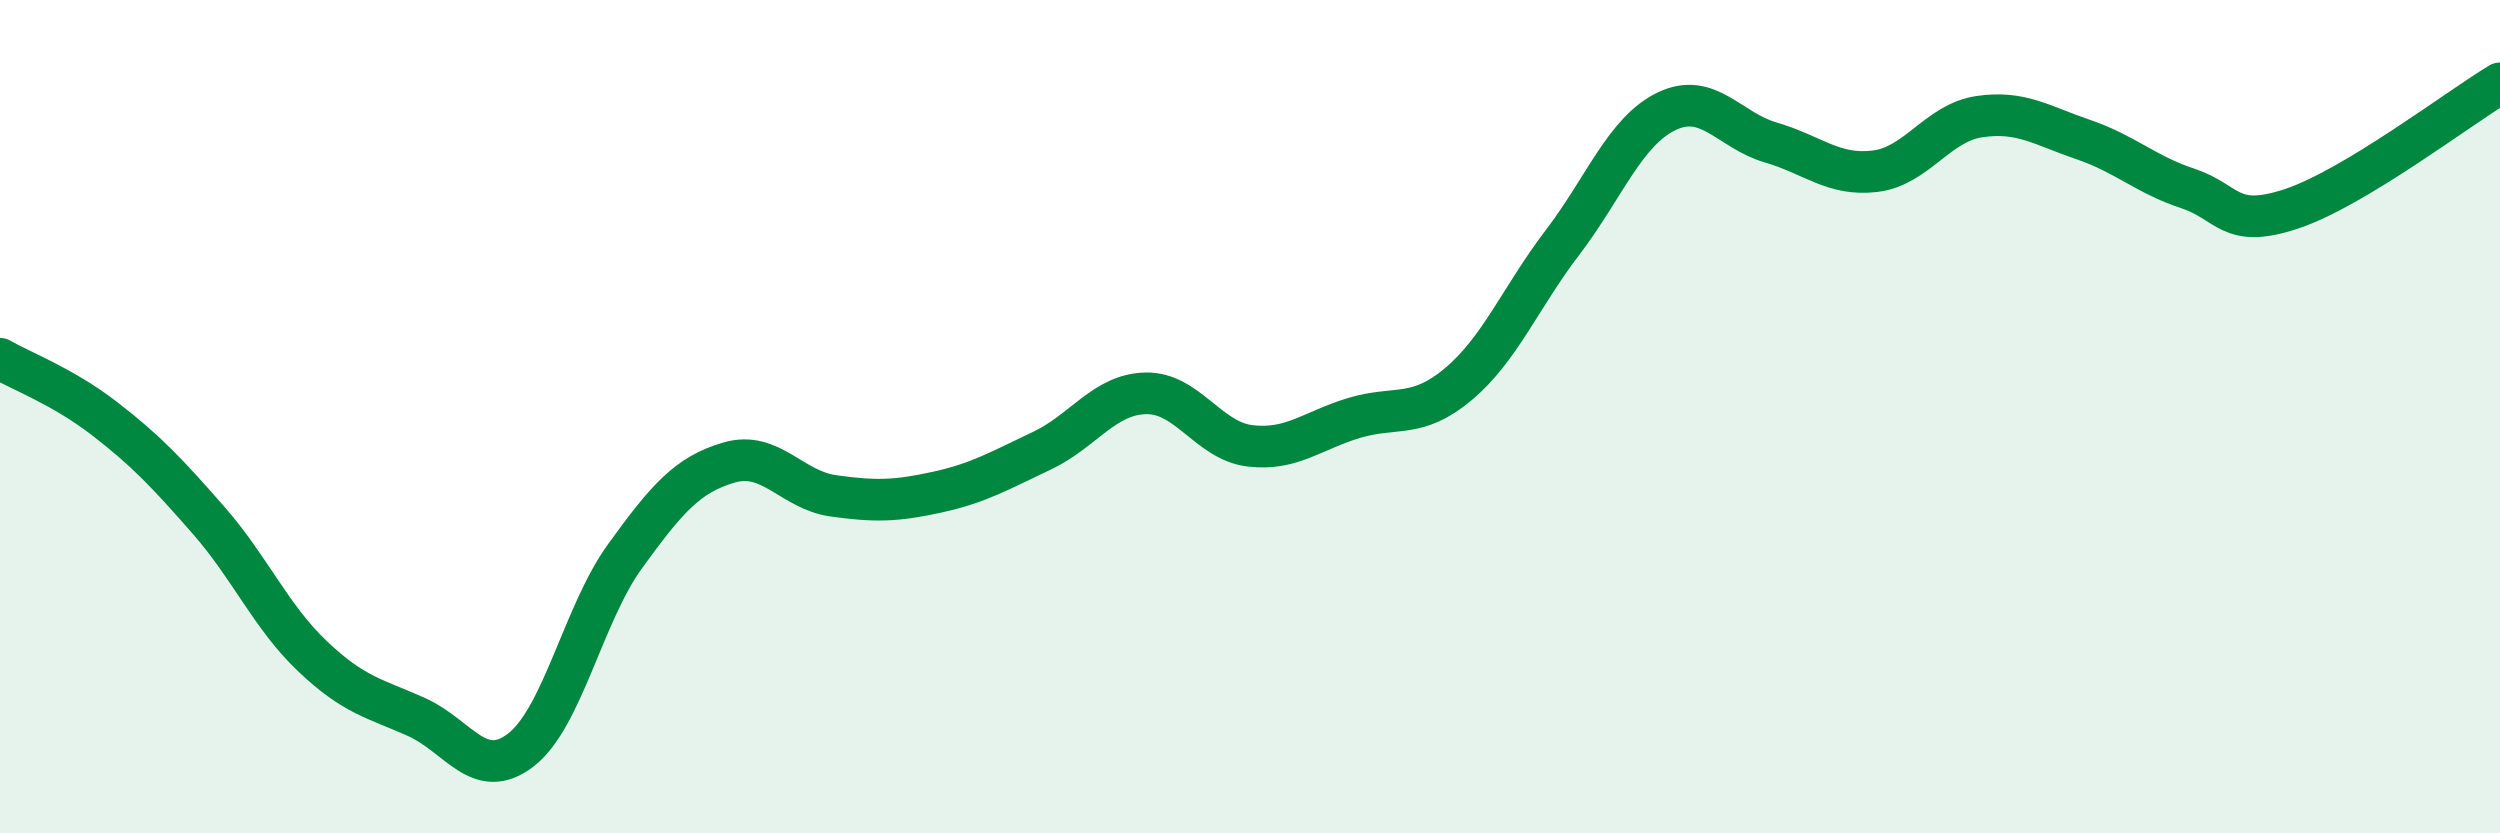
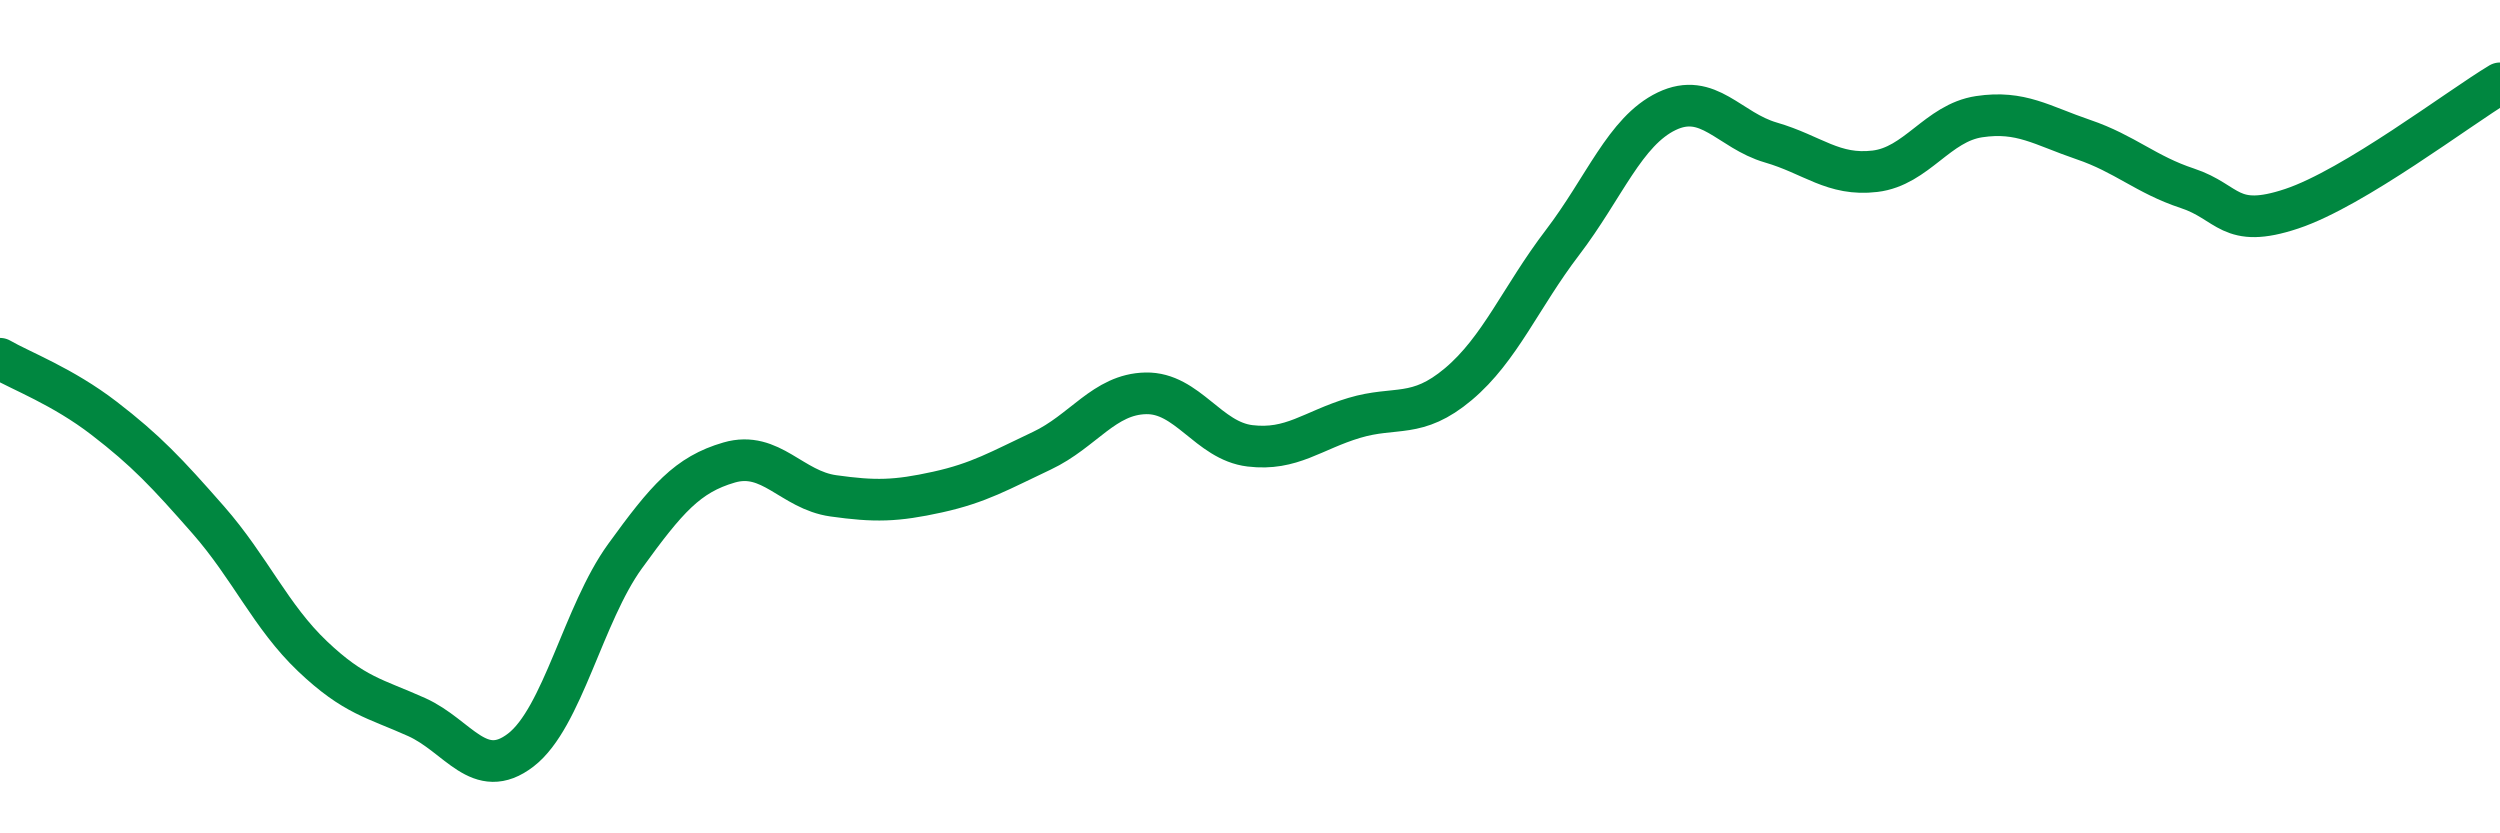
<svg xmlns="http://www.w3.org/2000/svg" width="60" height="20" viewBox="0 0 60 20">
-   <path d="M 0,8.61 C 0.5,8.9 1.5,9.27 2.5,10.04 C 3.5,10.81 4,11.34 5,12.48 C 6,13.62 6.5,14.8 7.5,15.75 C 8.5,16.7 9,16.76 10,17.21 C 11,17.66 11.5,18.77 12.5,18 C 13.5,17.23 14,14.73 15,13.35 C 16,11.97 16.5,11.39 17.5,11.1 C 18.5,10.81 19,11.76 20,11.9 C 21,12.04 21.5,12.03 22.5,11.81 C 23.5,11.59 24,11.29 25,10.82 C 26,10.35 26.5,9.46 27.5,9.44 C 28.5,9.42 29,10.58 30,10.7 C 31,10.82 31.5,10.33 32.5,10.03 C 33.5,9.73 34,10.06 35,9.22 C 36,8.38 36.5,7.13 37.5,5.82 C 38.5,4.51 39,3.15 40,2.67 C 41,2.19 41.5,3.13 42.5,3.42 C 43.5,3.71 44,4.23 45,4.11 C 46,3.99 46.5,2.95 47.5,2.8 C 48.5,2.65 49,3.01 50,3.35 C 51,3.69 51.5,4.19 52.5,4.52 C 53.5,4.85 53.5,5.51 55,5.01 C 56.5,4.51 59,2.6 60,2L60 20L0 20Z" fill="#008740" opacity="0.1" stroke-linecap="round" stroke-linejoin="round" />
  <path d="M 0,8.61 C 0.5,8.9 1.5,9.27 2.5,10.04 C 3.5,10.81 4,11.34 5,12.48 C 6,13.62 6.5,14.8 7.5,15.75 C 8.5,16.7 9,16.76 10,17.21 C 11,17.66 11.5,18.77 12.5,18 C 13.5,17.23 14,14.73 15,13.35 C 16,11.97 16.5,11.39 17.5,11.1 C 18.5,10.81 19,11.76 20,11.9 C 21,12.04 21.5,12.03 22.5,11.81 C 23.5,11.59 24,11.29 25,10.82 C 26,10.35 26.5,9.46 27.5,9.44 C 28.5,9.42 29,10.58 30,10.7 C 31,10.82 31.5,10.33 32.5,10.03 C 33.5,9.73 34,10.06 35,9.22 C 36,8.38 36.5,7.13 37.5,5.82 C 38.5,4.51 39,3.15 40,2.67 C 41,2.19 41.5,3.13 42.5,3.42 C 43.5,3.71 44,4.23 45,4.11 C 46,3.99 46.5,2.95 47.5,2.8 C 48.5,2.65 49,3.01 50,3.35 C 51,3.69 51.5,4.19 52.5,4.52 C 53.5,4.85 53.5,5.51 55,5.01 C 56.5,4.51 59,2.6 60,2" stroke="#008740" stroke-width="1" fill="none" stroke-linecap="round" stroke-linejoin="round" />
</svg>